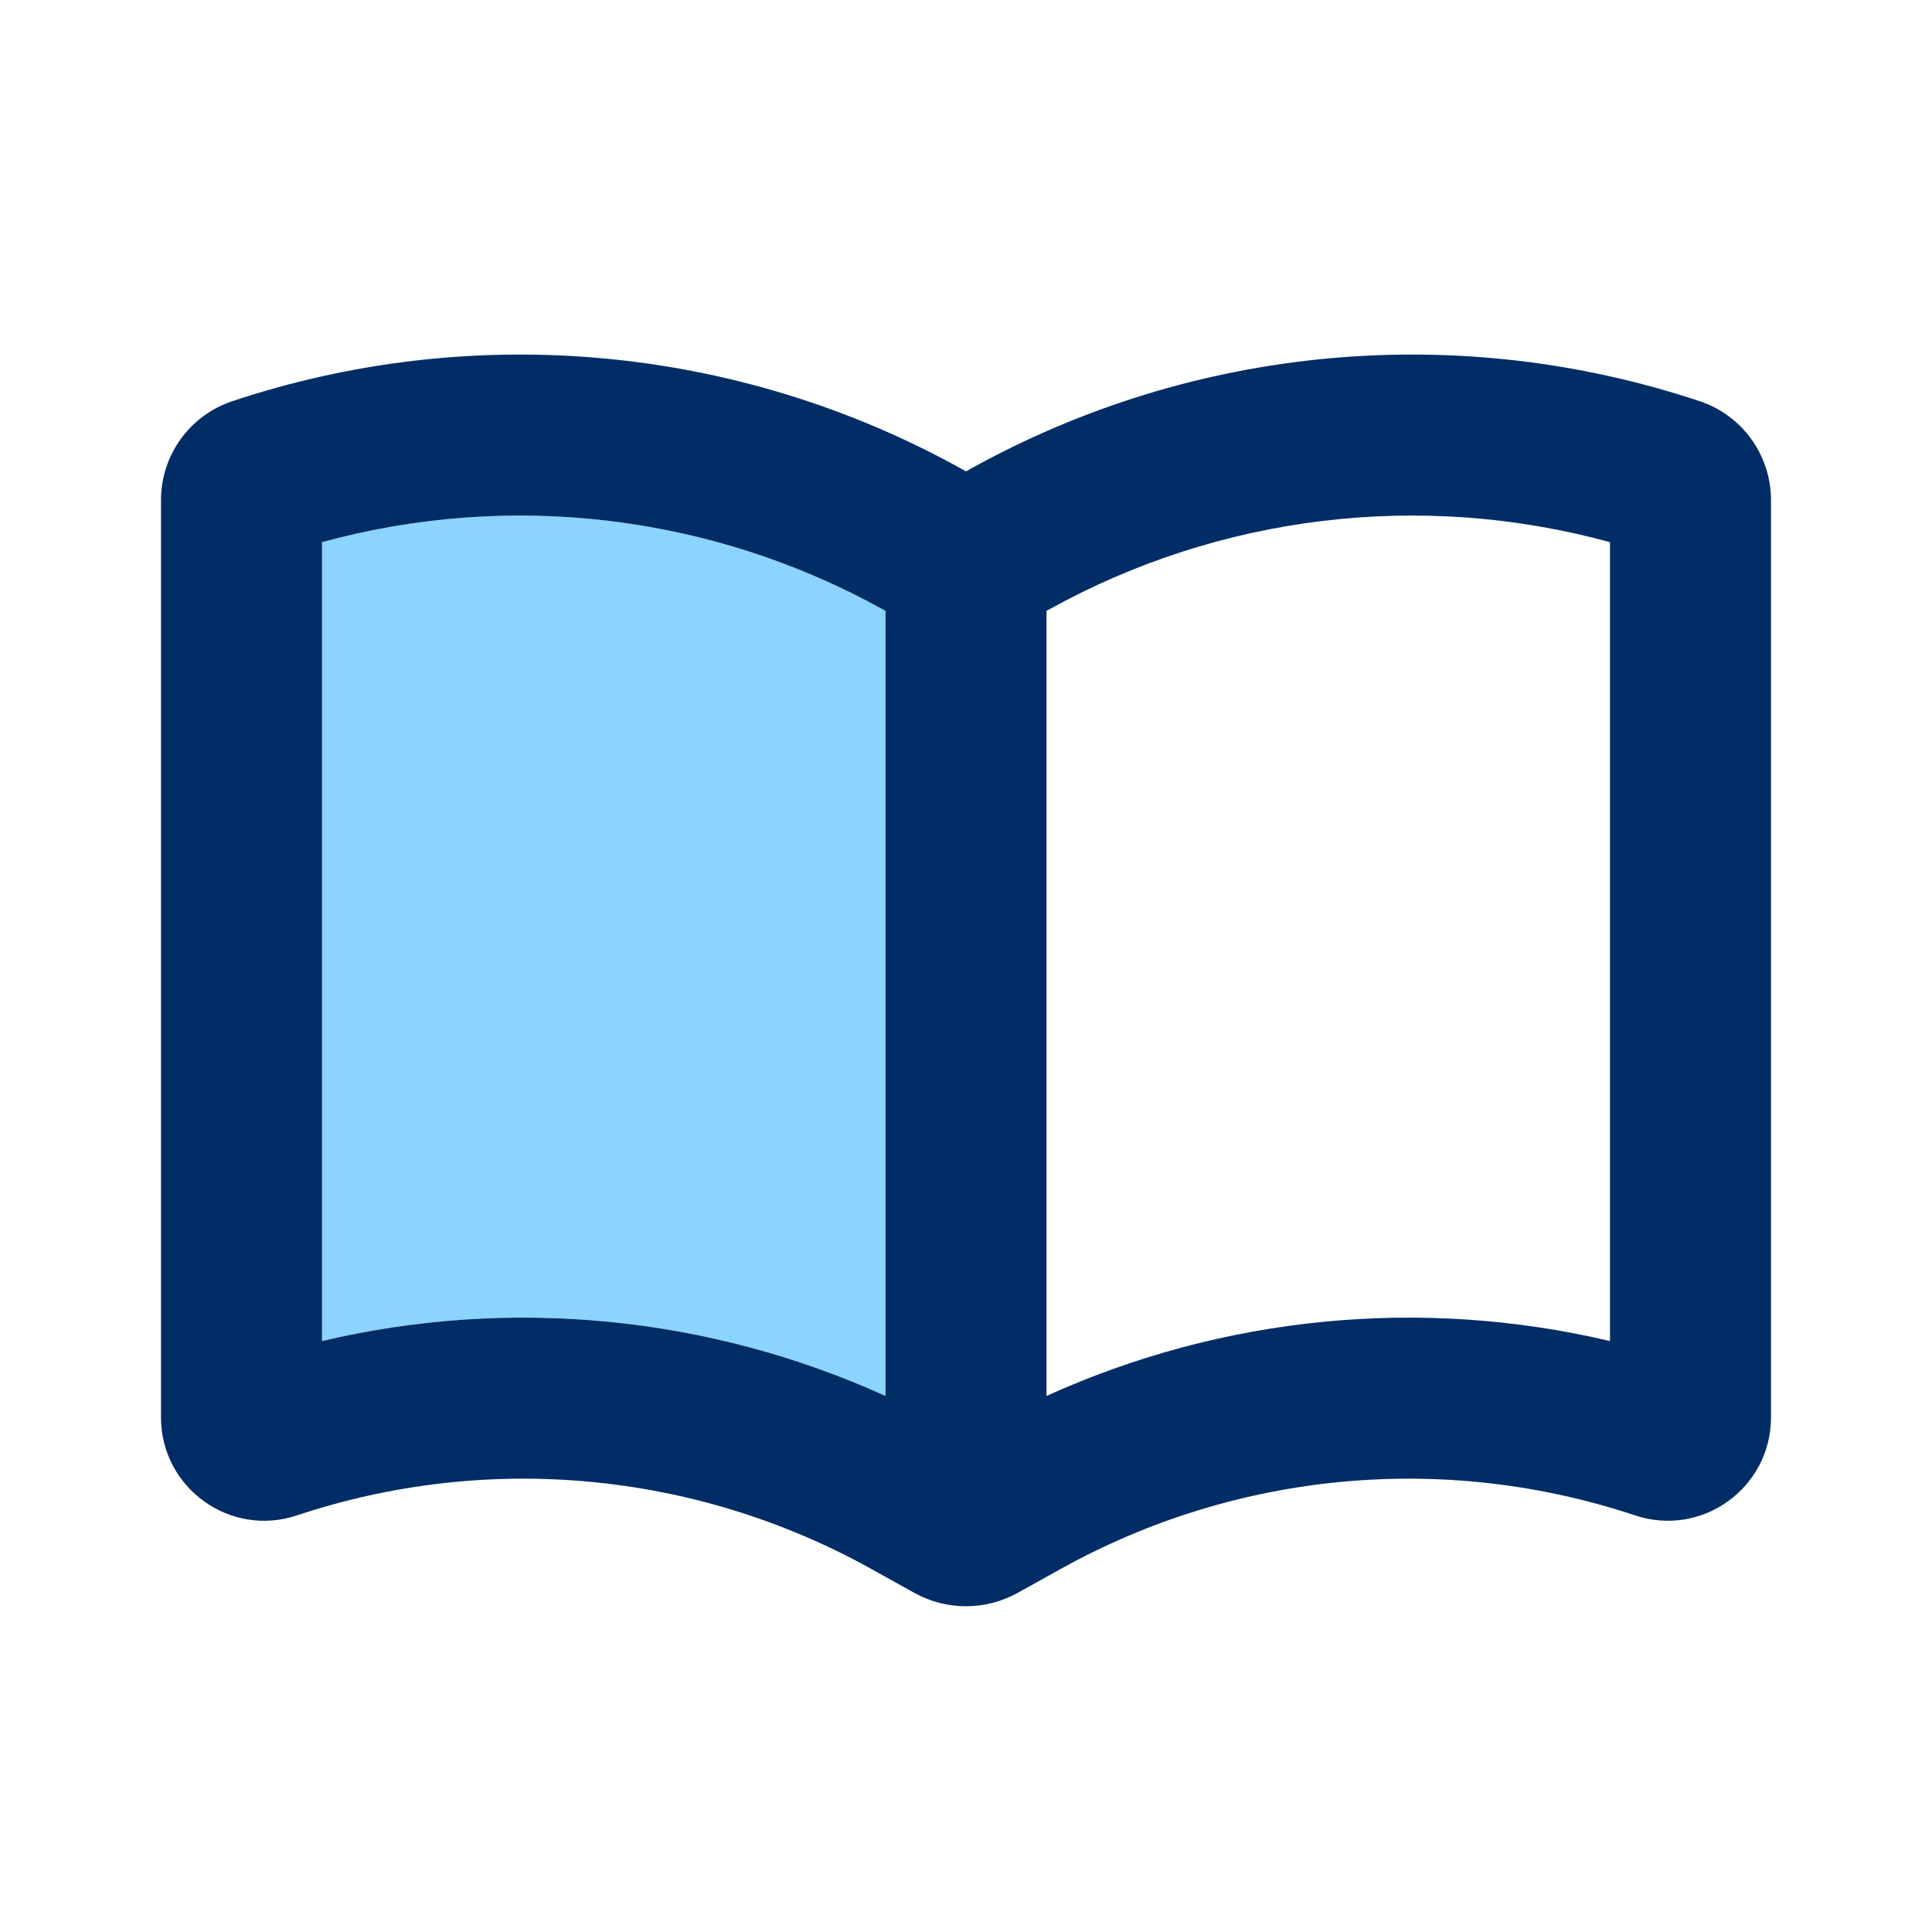
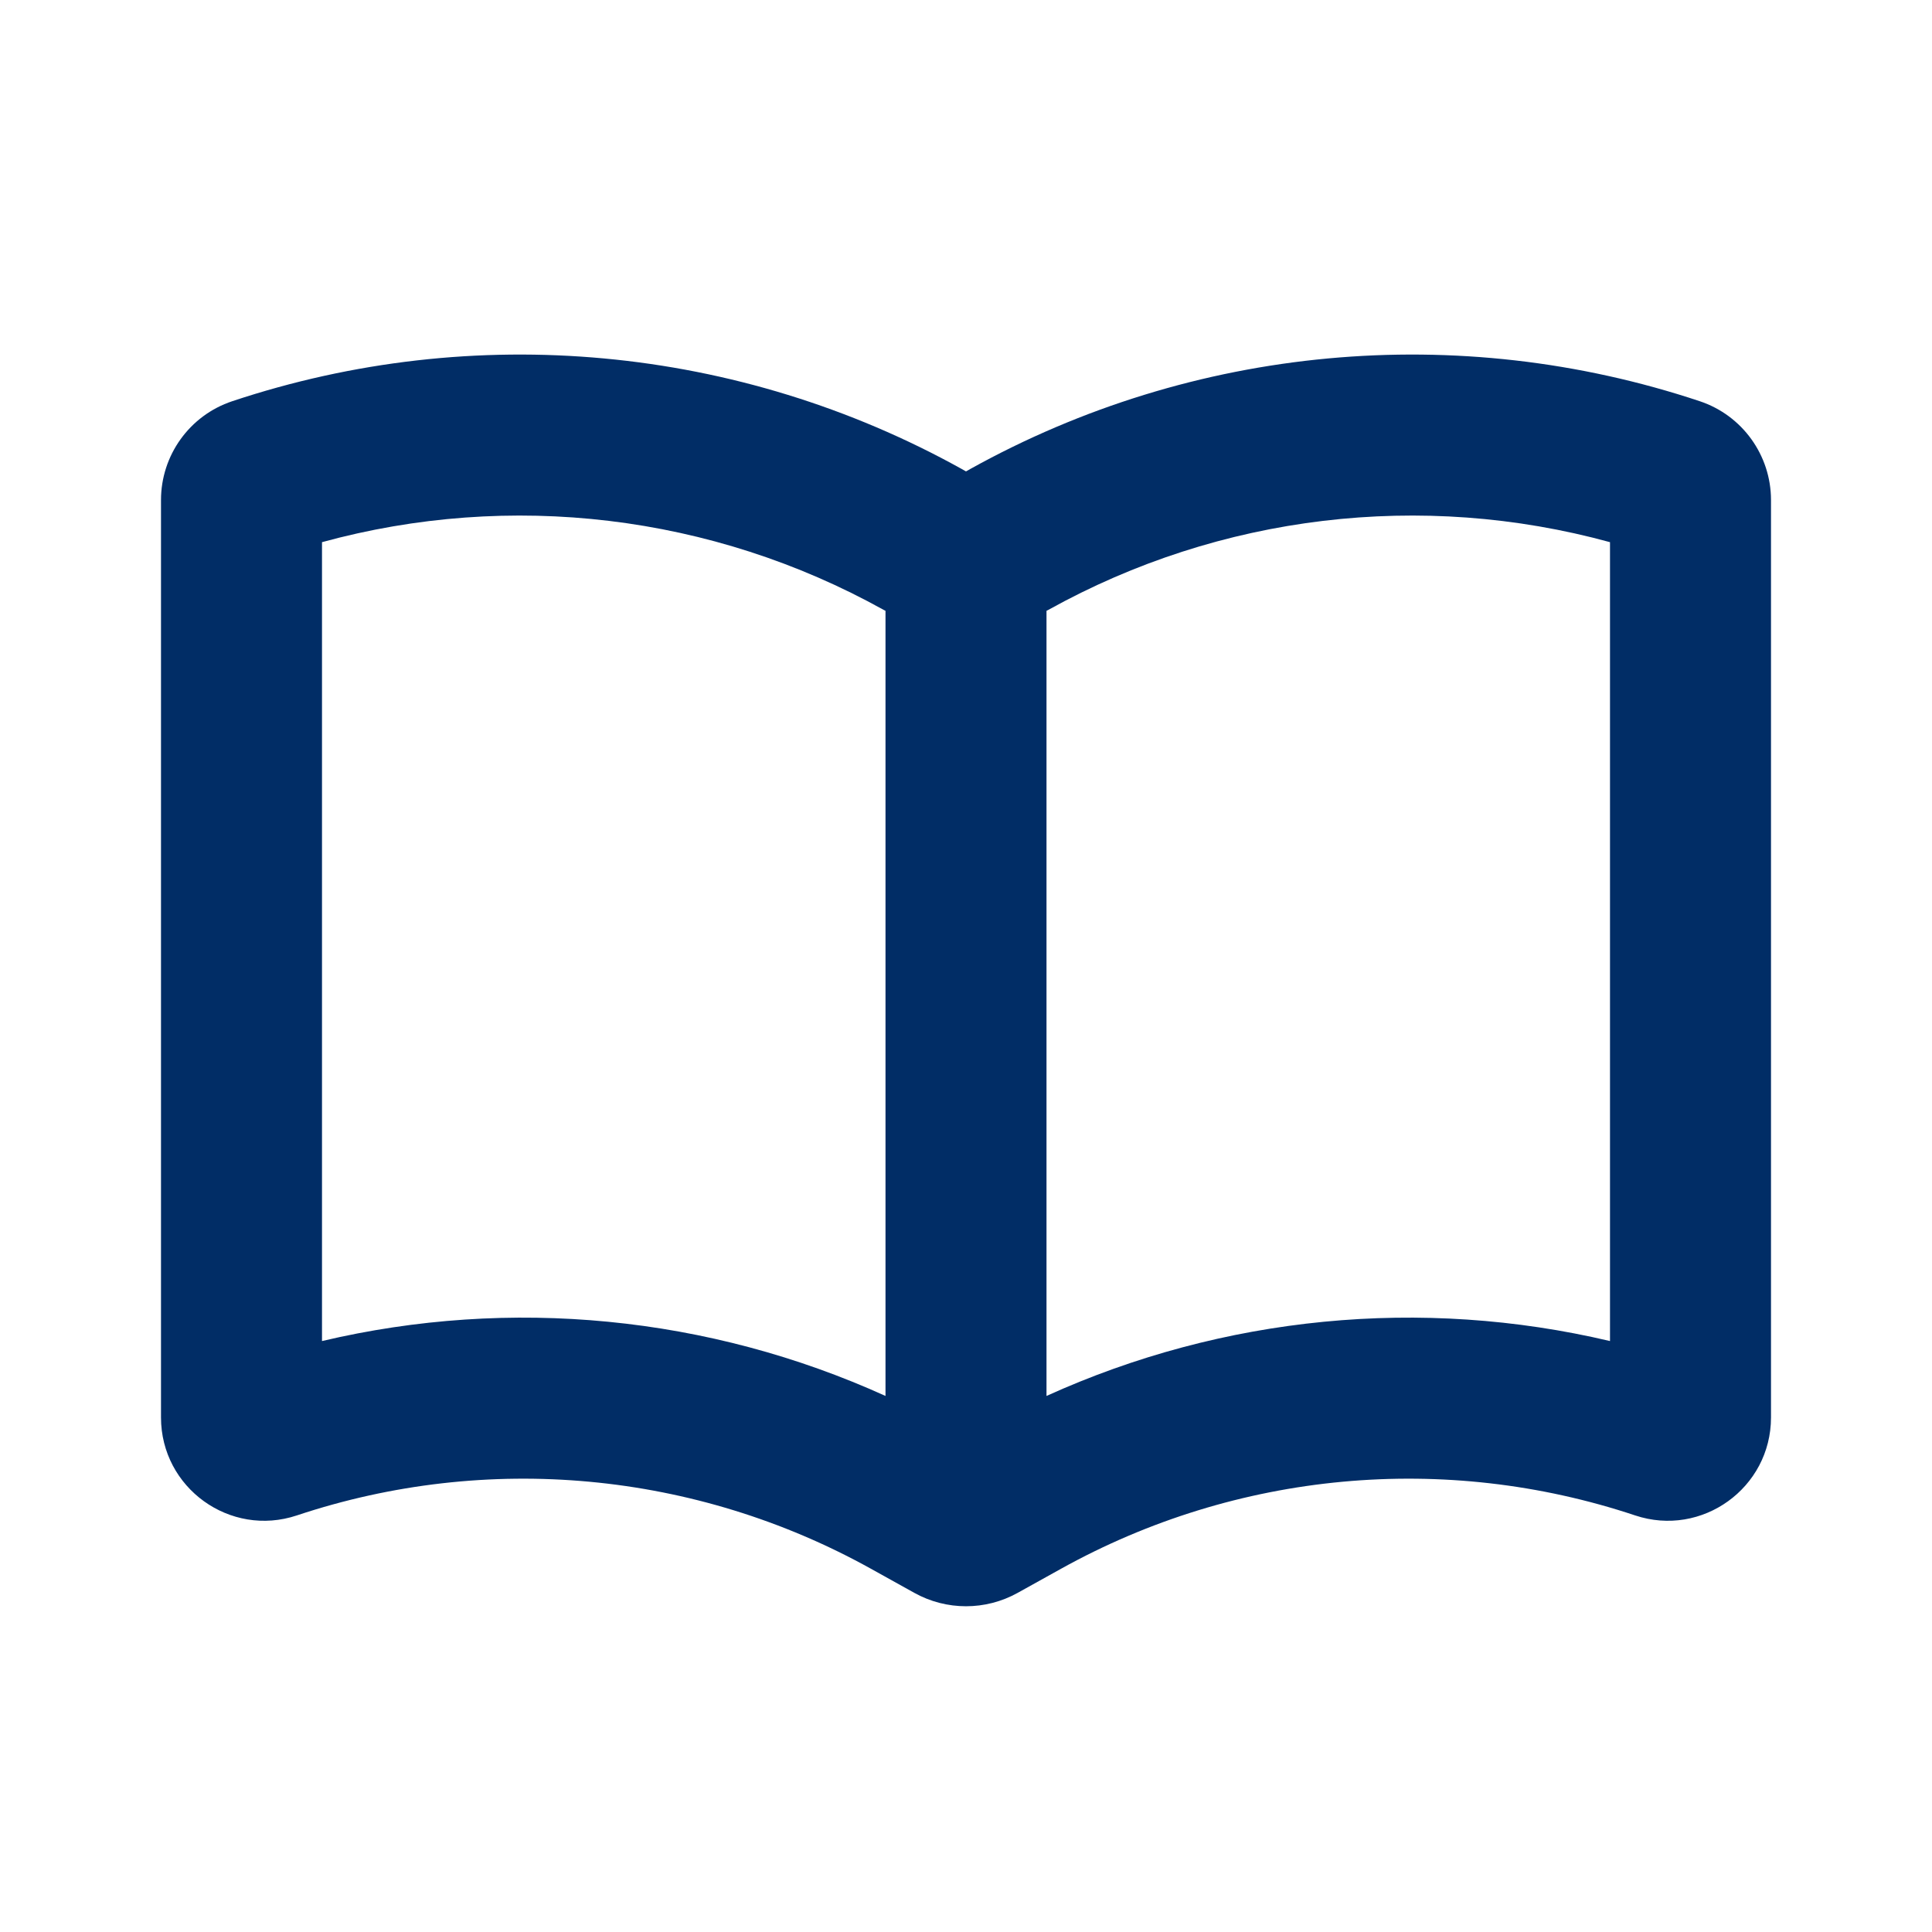
<svg xmlns="http://www.w3.org/2000/svg" width="24" height="24" viewBox="0 0 24 24" fill="none">
-   <path d="M4 6.735V16.659C6.343 16.106 8.806 16.346 11 17.341V7.588L10.975 7.575C8.844 6.391 6.339 6.094 4 6.735Z" fill="#8AD4FE" />
  <path fill-rule="evenodd" clip-rule="evenodd" d="M11.947 5.826C9.178 4.288 5.89 3.983 2.885 4.984C2.356 5.16 2 5.655 2 6.212V17.608C2 18.483 2.858 19.102 3.688 18.825C6.053 18.037 8.639 18.277 10.818 19.487L11.358 19.787C11.757 20.009 12.243 20.009 12.642 19.787L13.182 19.487C15.361 18.277 17.947 18.037 20.312 18.825C21.142 19.102 22 18.483 22 17.608V6.212C22 5.655 21.643 5.16 21.115 4.984C18.11 3.983 14.822 4.288 12.053 5.826L12 5.856L11.947 5.826ZM4 16.659V6.735C6.339 6.094 8.844 6.391 10.975 7.575L11 7.588V17.341C8.806 16.346 6.343 16.106 4 16.659ZM13 17.341C15.194 16.346 17.657 16.106 20 16.659V6.735C17.661 6.094 15.156 6.391 13.025 7.575L13 7.588V17.341Z" fill="#012D66" />
</svg>